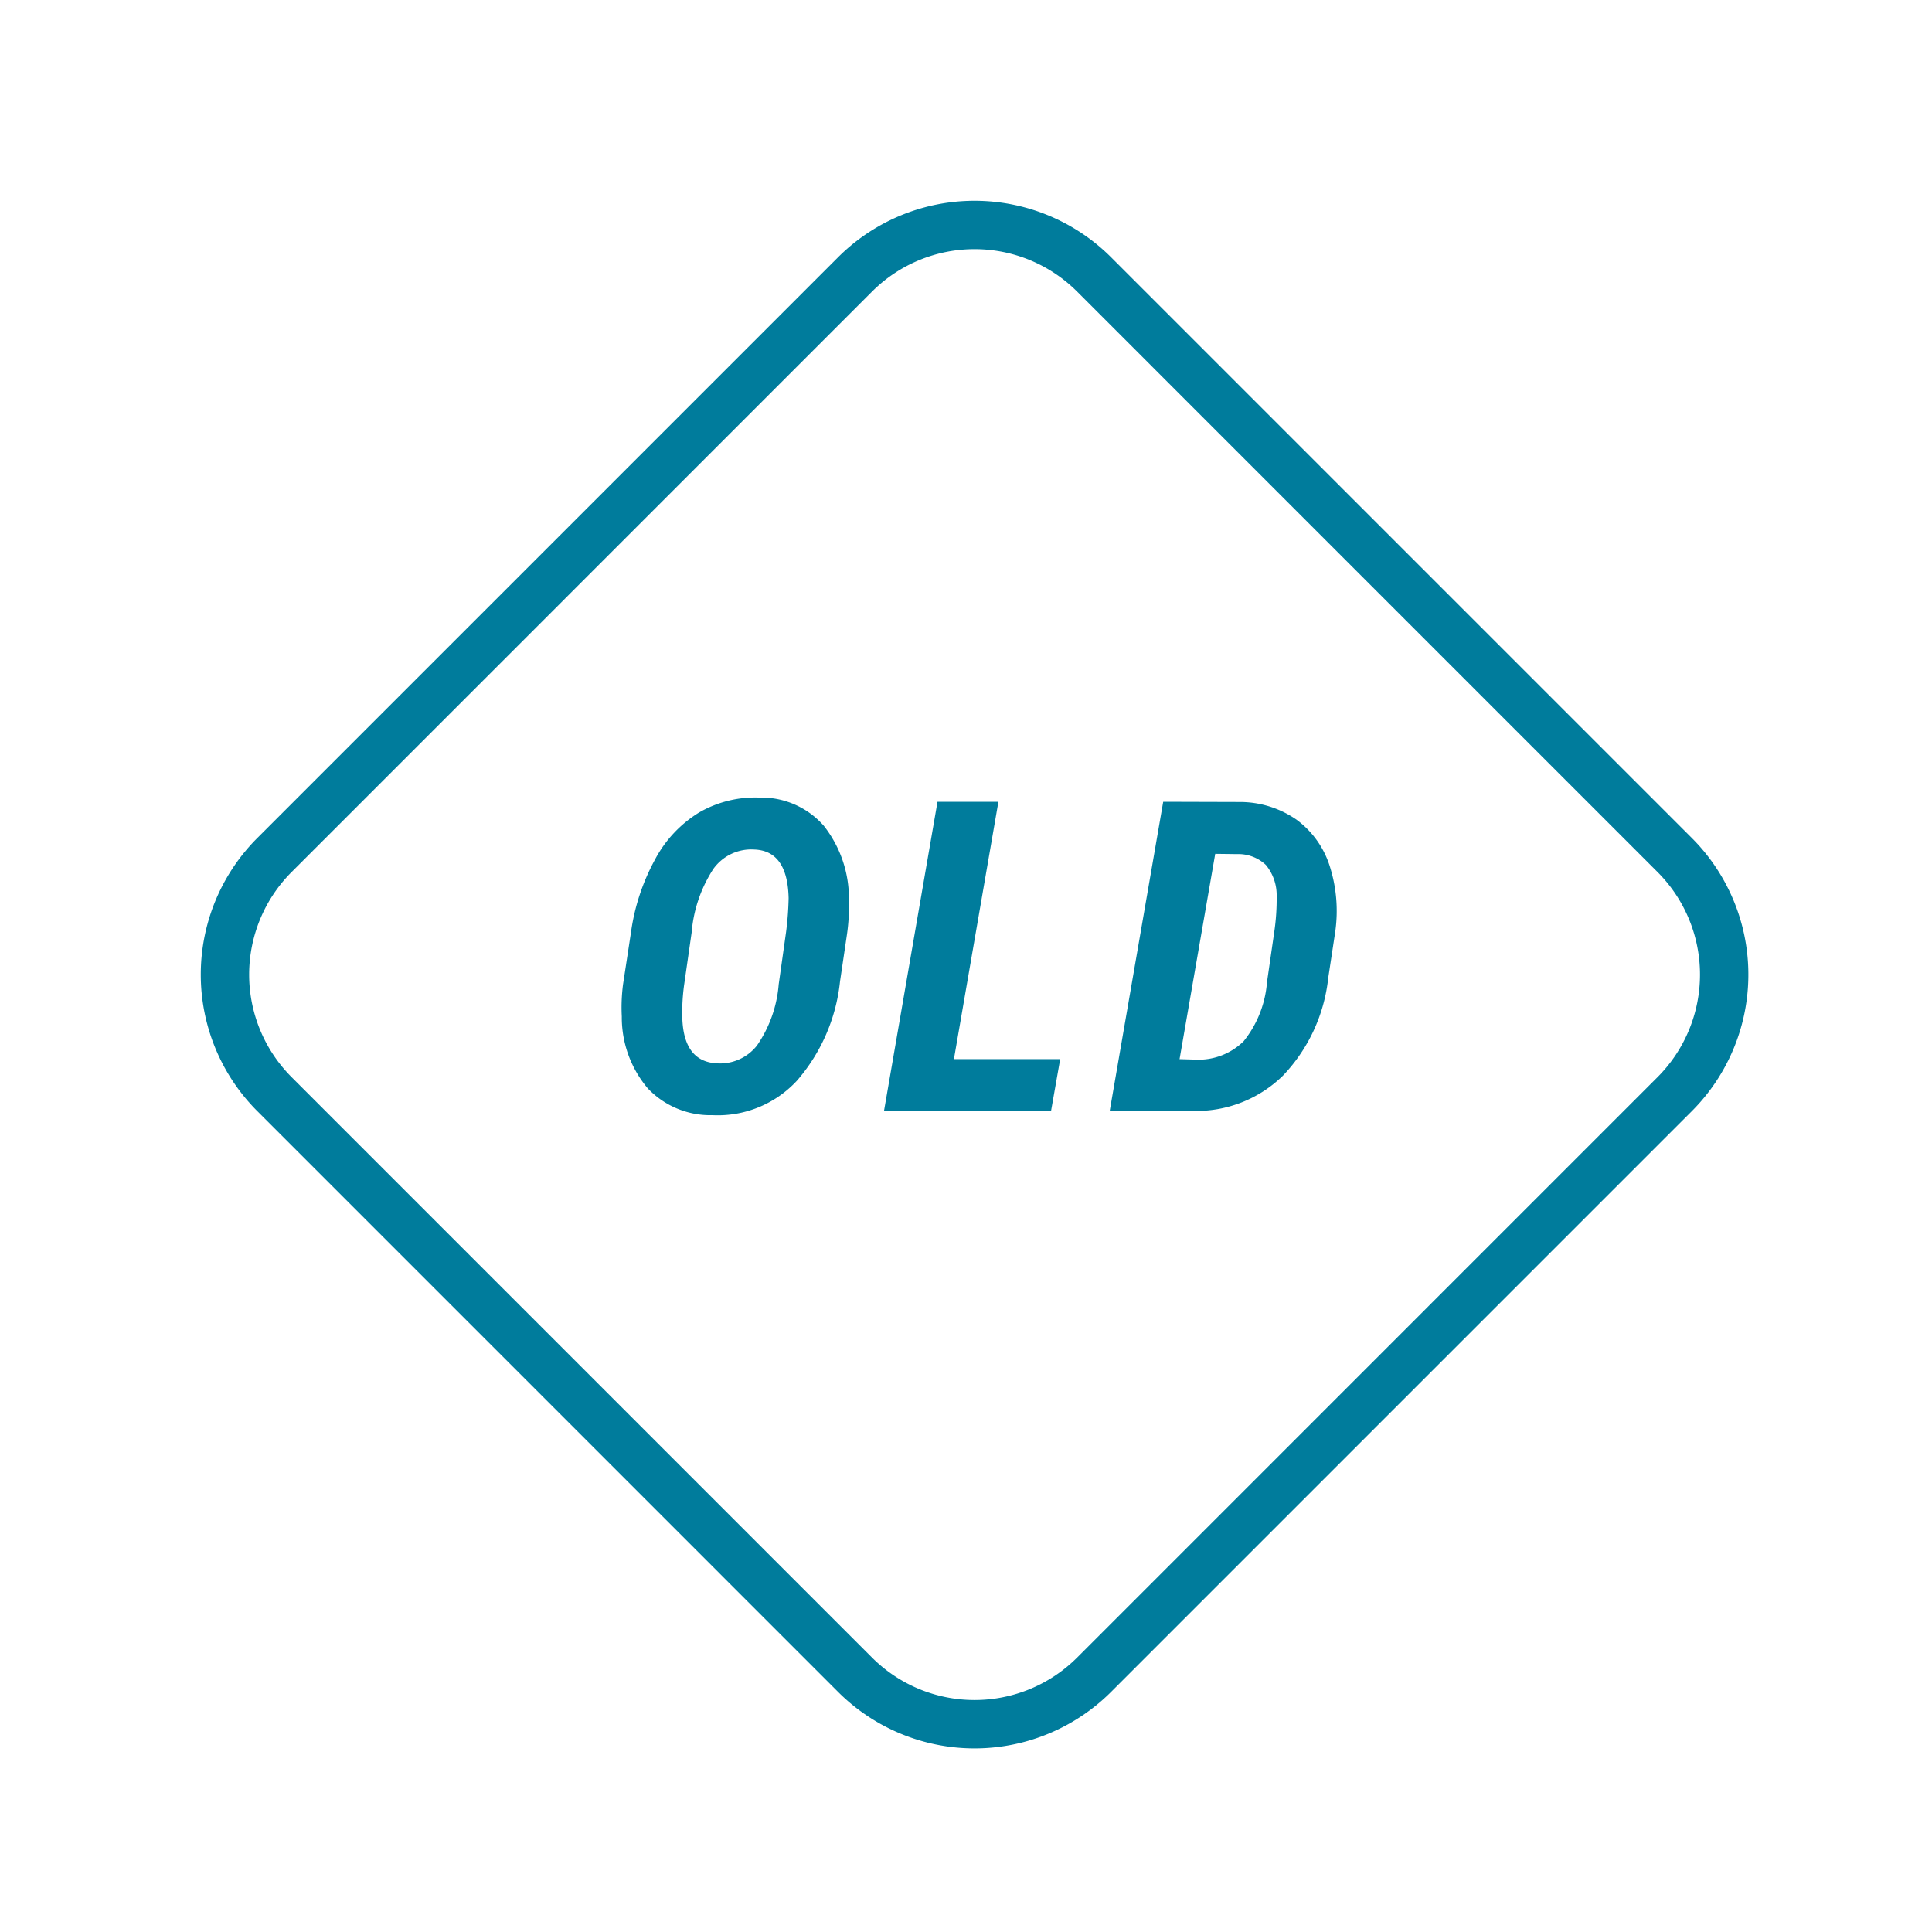
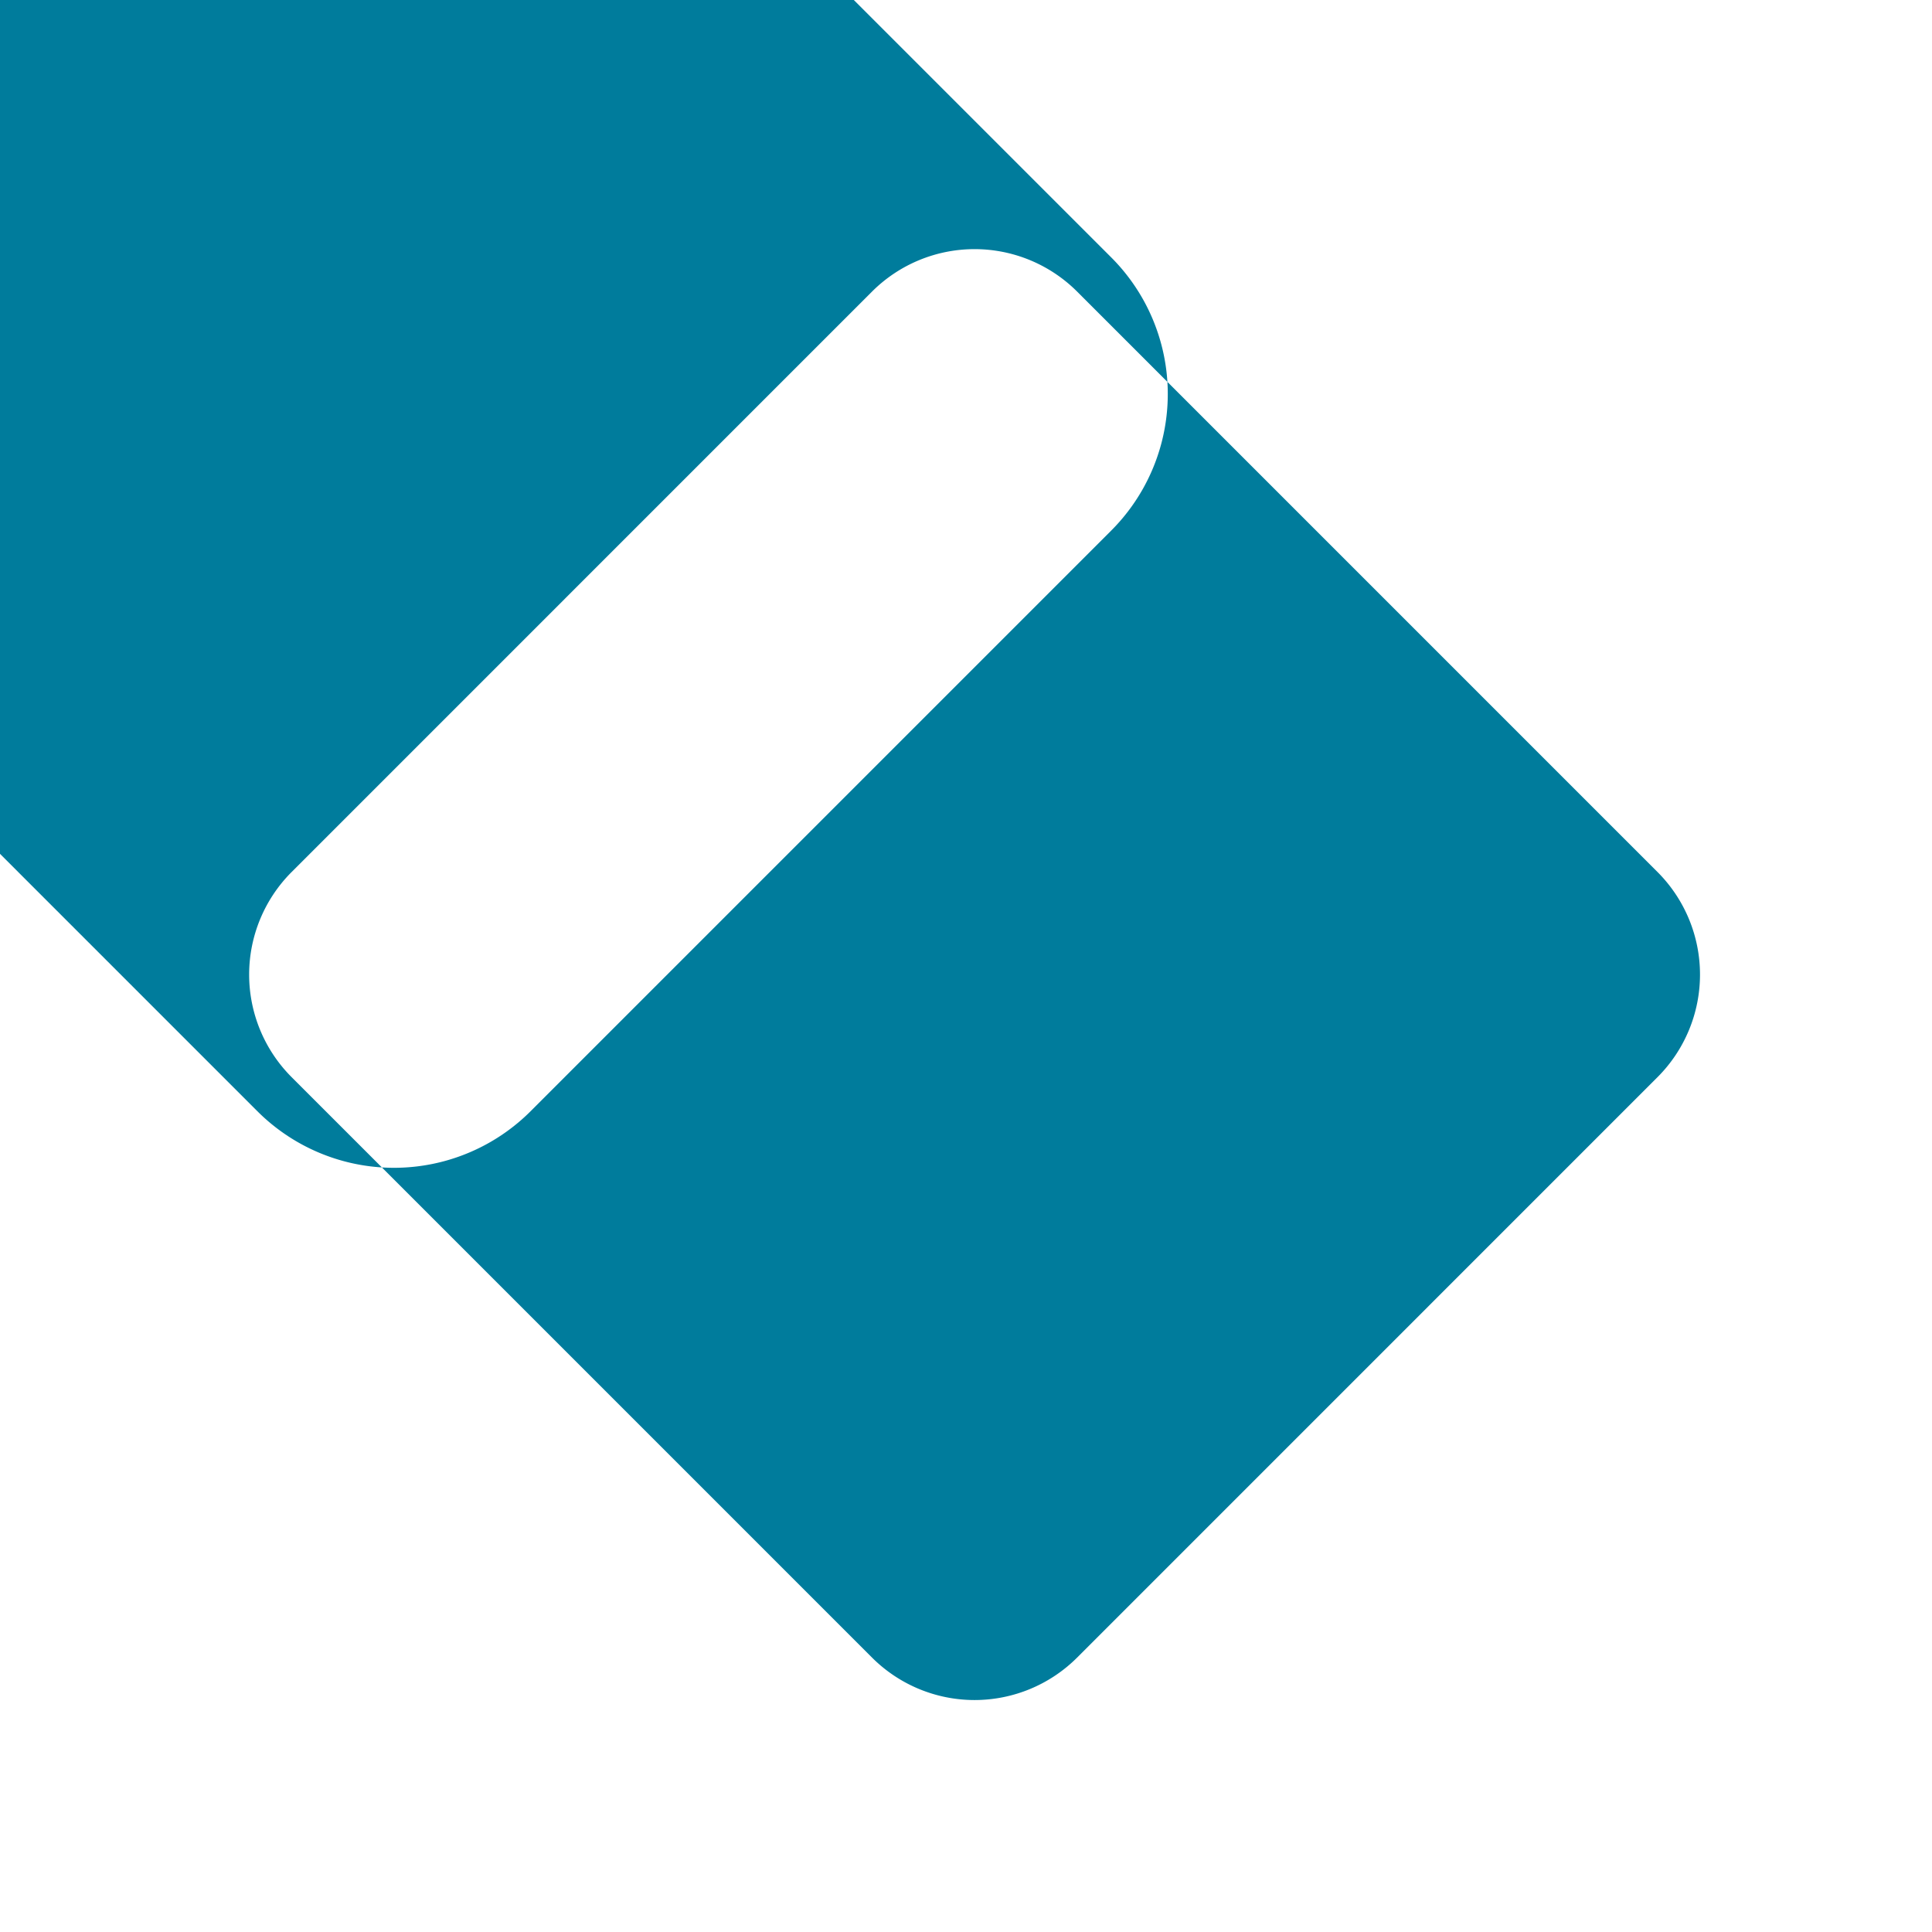
<svg xmlns="http://www.w3.org/2000/svg" width="80" height="80" viewBox="0 0 80 80">
  <g transform="translate(-12883 8609)">
-     <rect width="80" height="80" transform="translate(12883 -8609)" fill="#fff" opacity="0" />
    <g>
-       <path d="M12912.5-8562.824a3.57 3.57 0 01-2.676-1.108 4.555 4.555 0 01-1.077-2.979 7.325 7.325 0 01.053-1.336l.325-2.127a8.794 8.794 0 01.993-3.026 5.052 5.052 0 011.837-1.96 4.641 4.641 0 012.479-.615 3.443 3.443 0 012.676 1.167 4.863 4.863 0 011.042 3.089 8.273 8.273 0 01-.079 1.4l-.29 1.96a7.448 7.448 0 01-1.783 4.107 4.465 4.465 0 01-3.5 1.428zm3.05-7.585a12.968 12.968 0 00.105-1.4q-.044-1.96-1.415-2.013a1.933 1.933 0 00-1.7.8 5.679 5.679 0 00-.9 2.632l-.309 2.152a8.332 8.332 0 00-.079 1.362q.048 1.846 1.448 1.907a1.944 1.944 0 001.644-.738 5.177 5.177 0 00.9-2.531zm6.95 5.264h4.4l-.378 2.145h-6.917l2.215-12.8h2.522zm6.451 2.145l2.215-12.8 3.155.009a4.11 4.11 0 012.36.729 3.806 3.806 0 011.38 1.925 6.091 6.091 0 01.224 2.751l-.285 1.875a6.926 6.926 0 01-1.868 4.043 5.118 5.118 0 01-3.718 1.468zm4.369-10.644l-1.477 8.5.624.018a2.663 2.663 0 002.03-.76 4.454 4.454 0 00.967-2.448l.3-2.074a9.324 9.324 0 00.1-1.477 1.971 1.971 0 00-.448-1.3 1.662 1.662 0 00-1.2-.448z" fill="#007c9c" />
-     </g>
-     <path d="M12927.598-8596.929a6.007 6.007 0 00-8.486 0l-24.041 24.042a6.007 6.007 0 000 8.485l24.041 24.042a6.007 6.007 0 008.486 0l24.041-24.042a6.007 6.007 0 000-8.485l-24.041-24.042m1.414-1.414l24.041 24.041a8 8 0 010 11.314l-24.041 24.042a8 8 0 01-11.314 0l-24.041-24.042a8 8 0 010-11.314l24.041-24.041a8 8 0 0111.314 0z" fill="#007c9c" />
+       </g>
+     <path d="M12927.598-8596.929a6.007 6.007 0 00-8.486 0l-24.041 24.042a6.007 6.007 0 000 8.485l24.041 24.042a6.007 6.007 0 008.486 0l24.041-24.042a6.007 6.007 0 000-8.485l-24.041-24.042m1.414-1.414a8 8 0 010 11.314l-24.041 24.042a8 8 0 01-11.314 0l-24.041-24.042a8 8 0 010-11.314l24.041-24.041a8 8 0 0111.314 0z" fill="#007c9c" />
  </g>
</svg>